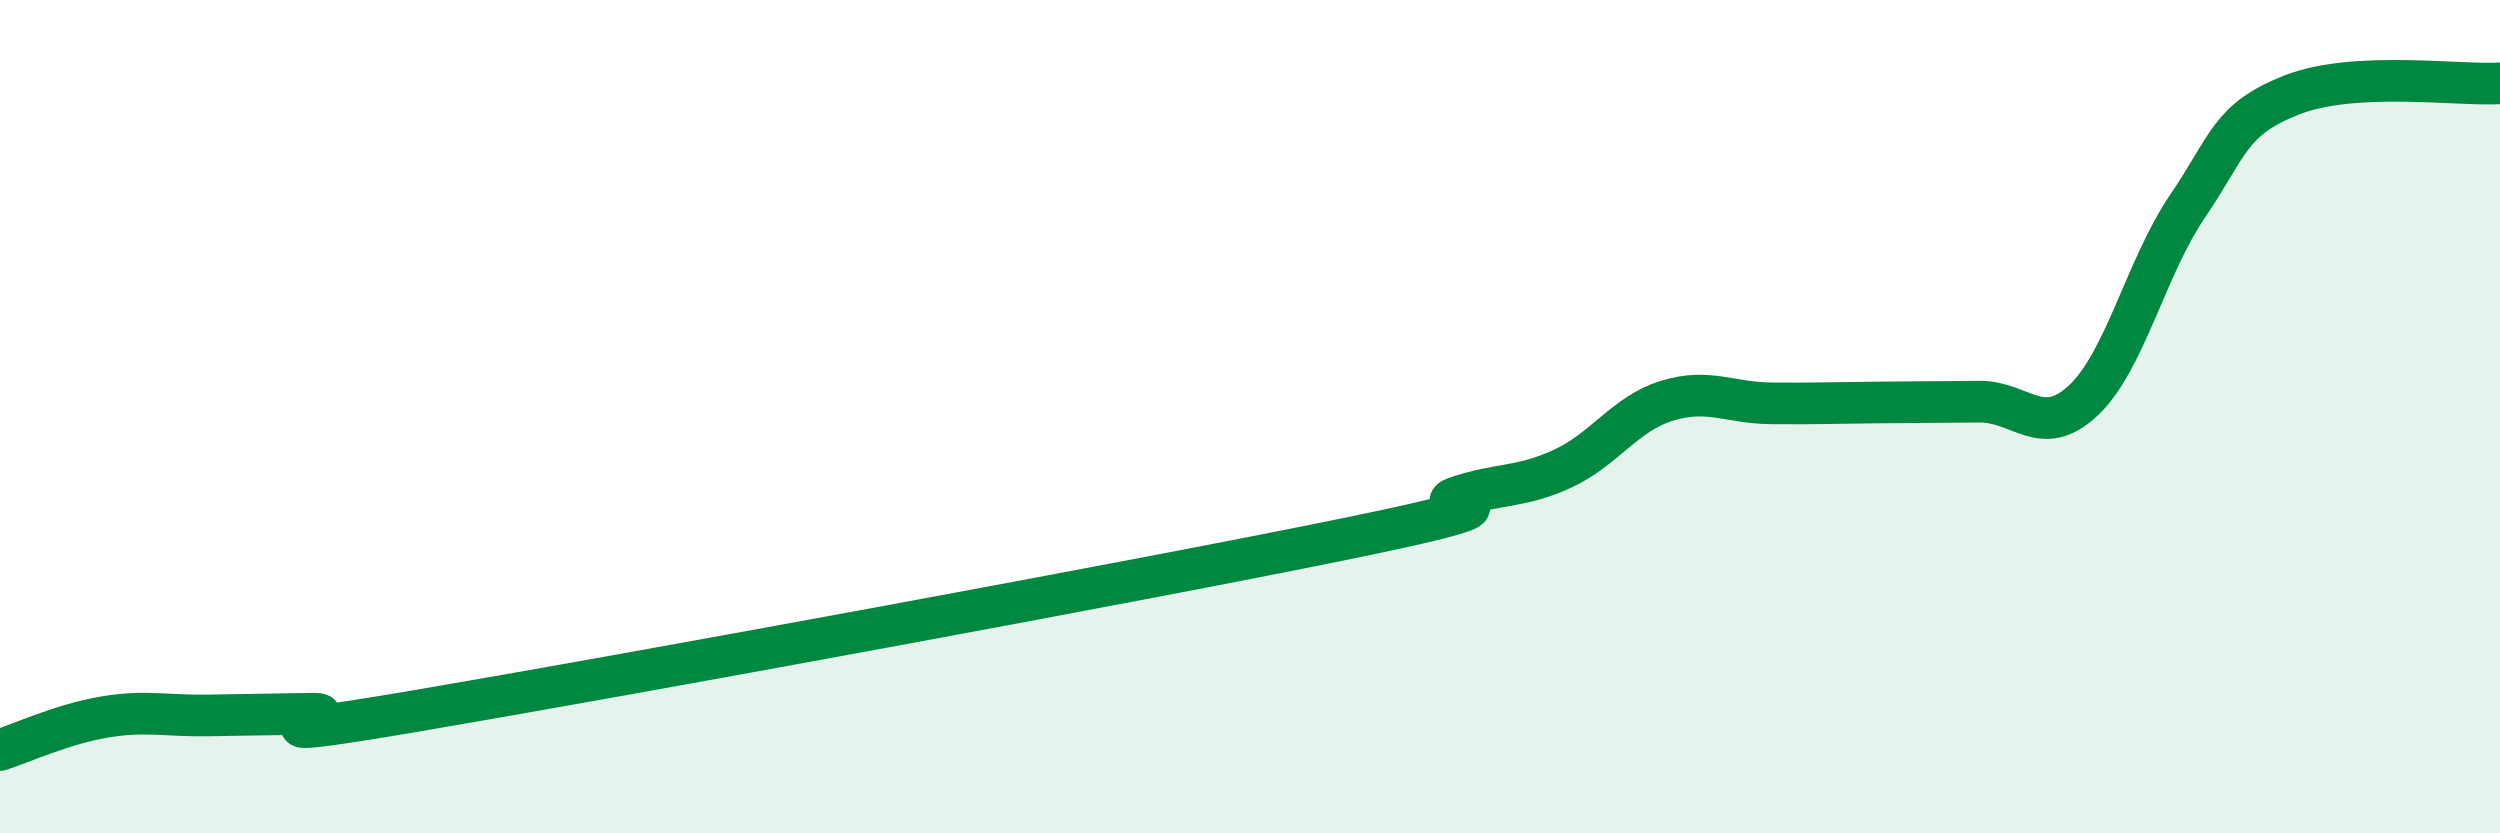
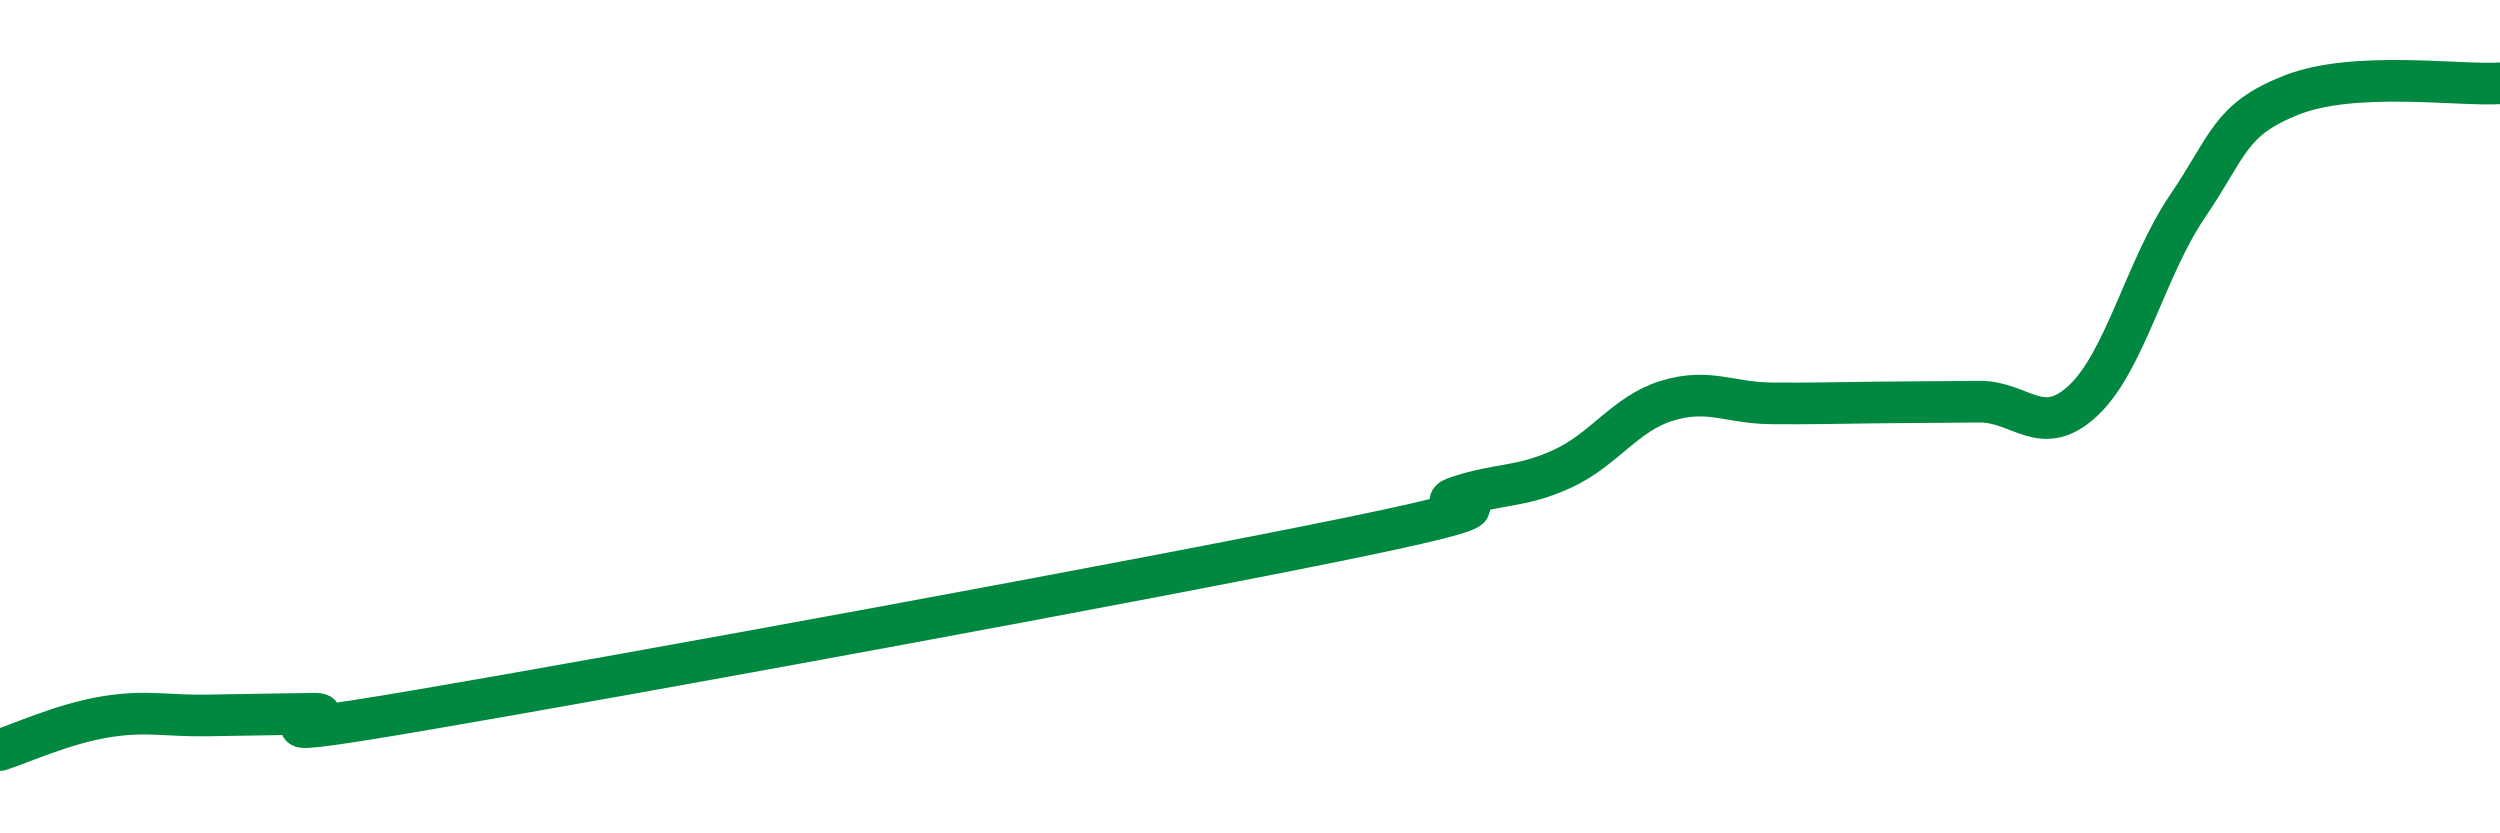
<svg xmlns="http://www.w3.org/2000/svg" width="60" height="20" viewBox="0 0 60 20">
-   <path d="M 0,18 C 0.5,17.84 1.5,17.38 2.5,17.21 C 3.5,17.04 4,17.19 5,17.17 C 6,17.15 6.5,17.15 7.5,17.13 C 8.5,17.11 5,17.91 10,17.06 C 15,16.21 27.5,13.92 32.5,12.89 C 37.5,11.86 34,12.25 35,11.92 C 36,11.59 36.5,11.71 37.5,11.25 C 38.5,10.79 39,9.93 40,9.62 C 41,9.31 41.5,9.67 42.5,9.68 C 43.5,9.69 44,9.67 45,9.66 C 46,9.65 46.5,9.65 47.5,9.64 C 48.5,9.63 49,10.55 50,9.61 C 51,8.67 51.5,6.42 52.5,4.95 C 53.5,3.48 53.5,2.87 55,2.28 C 56.5,1.69 59,2.06 60,2L60 20L0 20Z" fill="#008740" opacity="0.1" stroke-linecap="round" stroke-linejoin="round" />
  <path d="M 0,18 C 0.5,17.84 1.5,17.38 2.5,17.21 C 3.5,17.04 4,17.19 5,17.17 C 6,17.15 6.5,17.15 7.5,17.13 C 8.5,17.11 5,17.91 10,17.06 C 15,16.21 27.5,13.92 32.5,12.89 C 37.5,11.86 34,12.25 35,11.92 C 36,11.59 36.5,11.71 37.5,11.25 C 38.5,10.79 39,9.93 40,9.62 C 41,9.31 41.5,9.67 42.5,9.68 C 43.5,9.69 44,9.67 45,9.66 C 46,9.65 46.5,9.65 47.5,9.64 C 48.5,9.63 49,10.55 50,9.61 C 51,8.67 51.5,6.42 52.5,4.95 C 53.5,3.48 53.5,2.87 55,2.28 C 56.5,1.69 59,2.06 60,2" stroke="#008740" stroke-width="1" fill="none" stroke-linecap="round" stroke-linejoin="round" />
</svg>